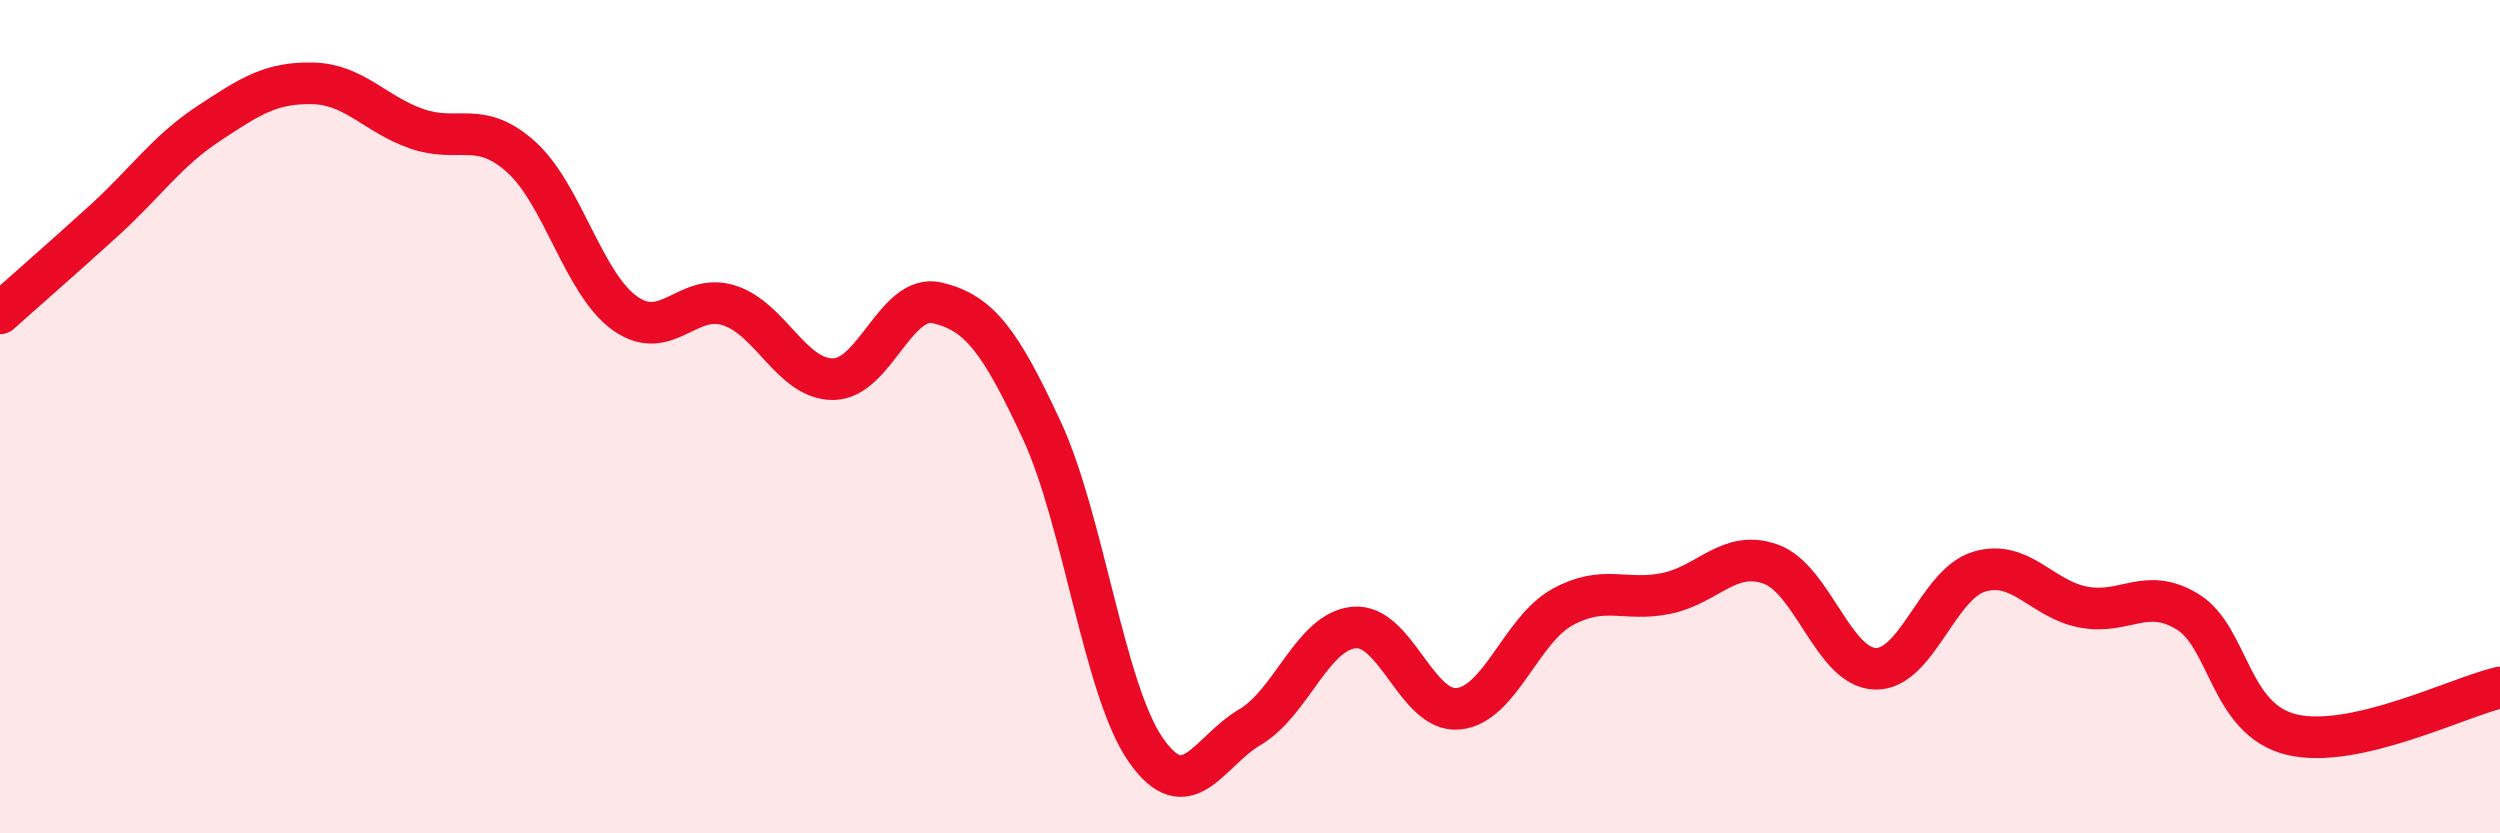
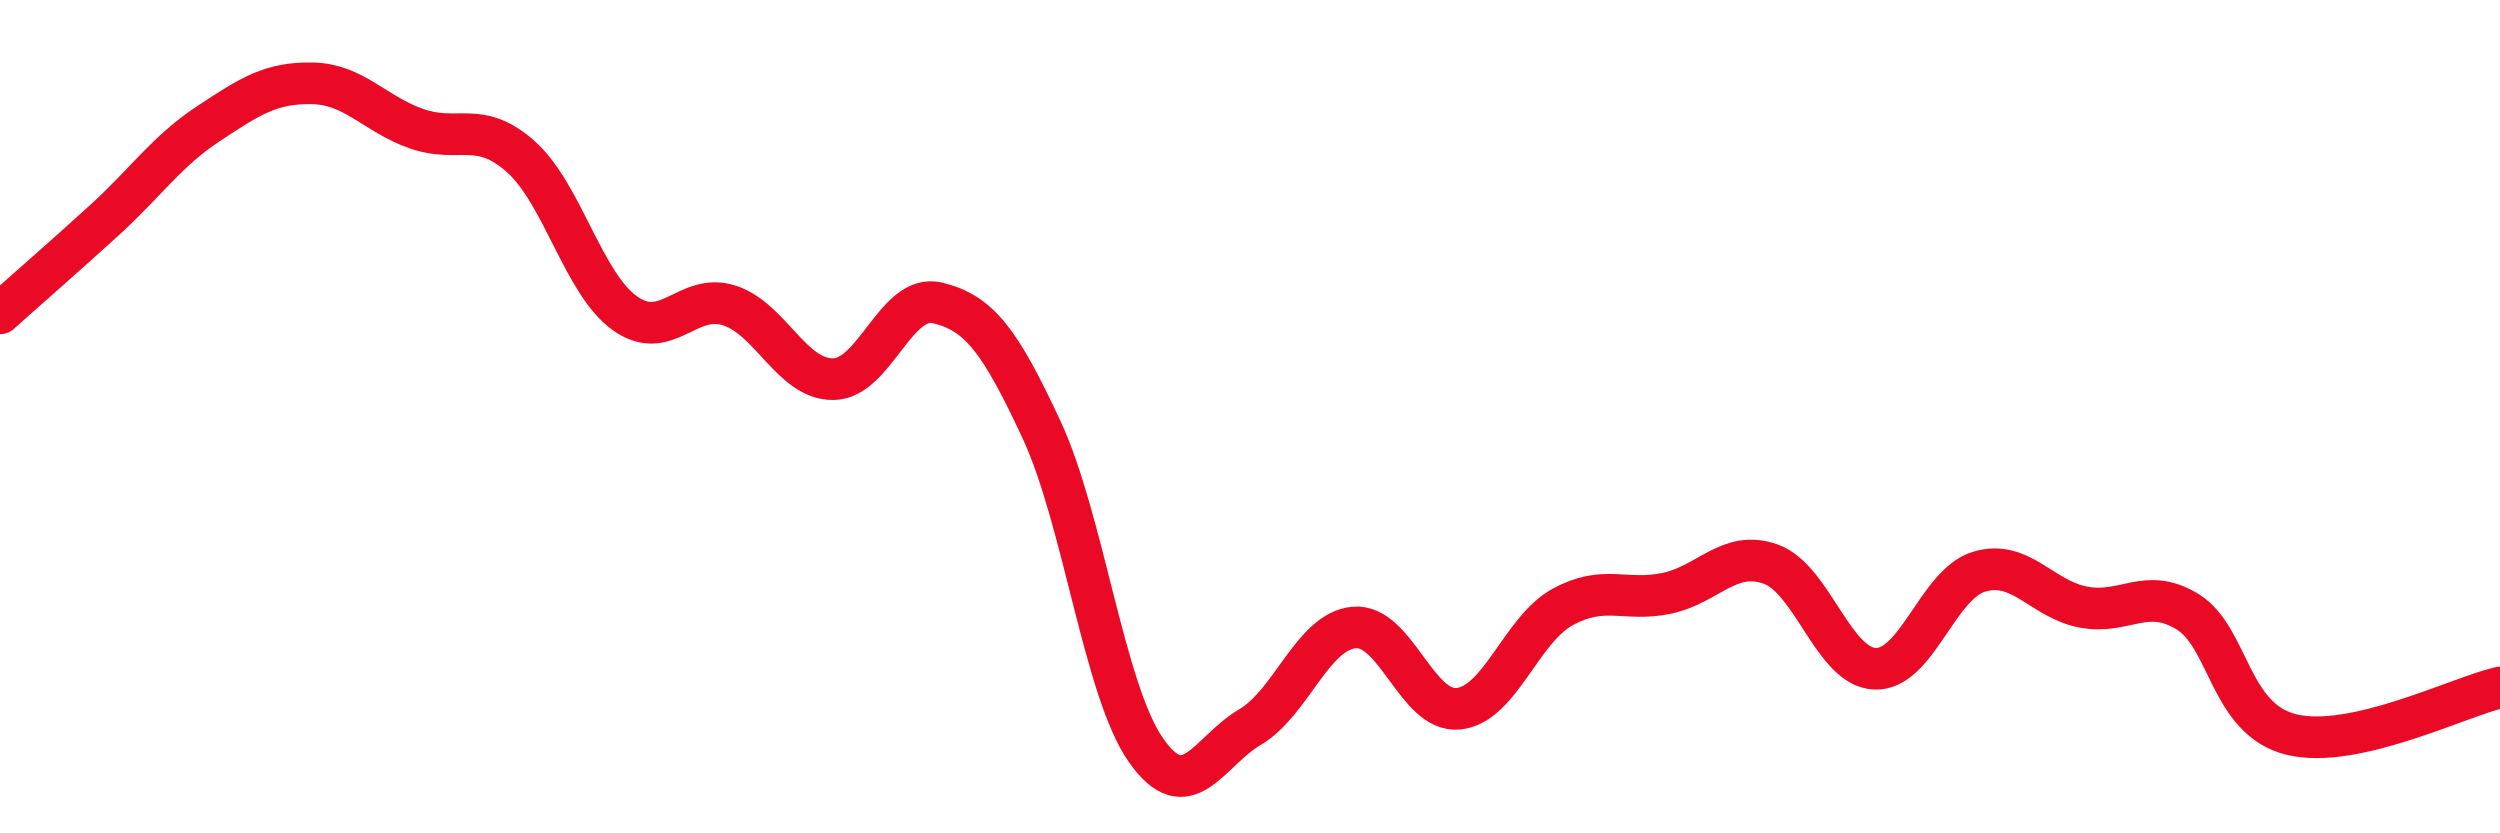
<svg xmlns="http://www.w3.org/2000/svg" width="60" height="20" viewBox="0 0 60 20">
-   <path d="M 0,7.52 C 0.5,7.07 1.5,6.2 2.5,5.29 C 3.5,4.38 4,3.63 5,2.97 C 6,2.31 6.5,1.98 7.5,2 C 8.5,2.02 9,2.74 10,3.09 C 11,3.44 11.5,2.87 12.5,3.76 C 13.5,4.65 14,6.81 15,7.52 C 16,8.23 16.5,7.01 17.5,7.33 C 18.5,7.65 19,9.11 20,9.1 C 21,9.09 21.5,7.03 22.5,7.27 C 23.5,7.51 24,8.17 25,10.32 C 26,12.47 26.5,16.57 27.5,18 C 28.5,19.43 29,18.04 30,17.45 C 31,16.86 31.5,15.15 32.5,15.06 C 33.5,14.97 34,17.11 35,17.01 C 36,16.91 36.5,15.12 37.5,14.57 C 38.5,14.02 39,14.45 40,14.24 C 41,14.03 41.5,13.18 42.5,13.54 C 43.5,13.9 44,16.01 45,16.05 C 46,16.09 46.5,14.02 47.5,13.72 C 48.5,13.42 49,14.38 50,14.57 C 51,14.76 51.5,14.07 52.5,14.68 C 53.5,15.29 53.5,17.27 55,17.63 C 56.5,17.99 59,16.73 60,16.5L60 20L0 20Z" fill="#EB0A25" opacity="0.1" stroke-linecap="round" stroke-linejoin="round" />
  <path d="M 0,7.52 C 0.5,7.07 1.5,6.2 2.5,5.29 C 3.5,4.38 4,3.63 5,2.97 C 6,2.31 6.5,1.98 7.5,2 C 8.5,2.02 9,2.74 10,3.09 C 11,3.44 11.5,2.87 12.5,3.76 C 13.5,4.65 14,6.81 15,7.52 C 16,8.23 16.5,7.01 17.5,7.33 C 18.5,7.65 19,9.11 20,9.1 C 21,9.09 21.5,7.03 22.5,7.27 C 23.5,7.51 24,8.17 25,10.32 C 26,12.47 26.5,16.57 27.5,18 C 28.5,19.43 29,18.04 30,17.45 C 31,16.86 31.5,15.15 32.5,15.06 C 33.5,14.97 34,17.11 35,17.01 C 36,16.91 36.5,15.12 37.5,14.57 C 38.5,14.02 39,14.45 40,14.24 C 41,14.03 41.5,13.18 42.5,13.54 C 43.5,13.9 44,16.01 45,16.05 C 46,16.09 46.5,14.02 47.5,13.72 C 48.5,13.42 49,14.38 50,14.57 C 51,14.76 51.5,14.07 52.5,14.68 C 53.5,15.29 53.5,17.27 55,17.63 C 56.5,17.99 59,16.73 60,16.5" stroke="#EB0A25" stroke-width="1" fill="none" stroke-linecap="round" stroke-linejoin="round" />
</svg>